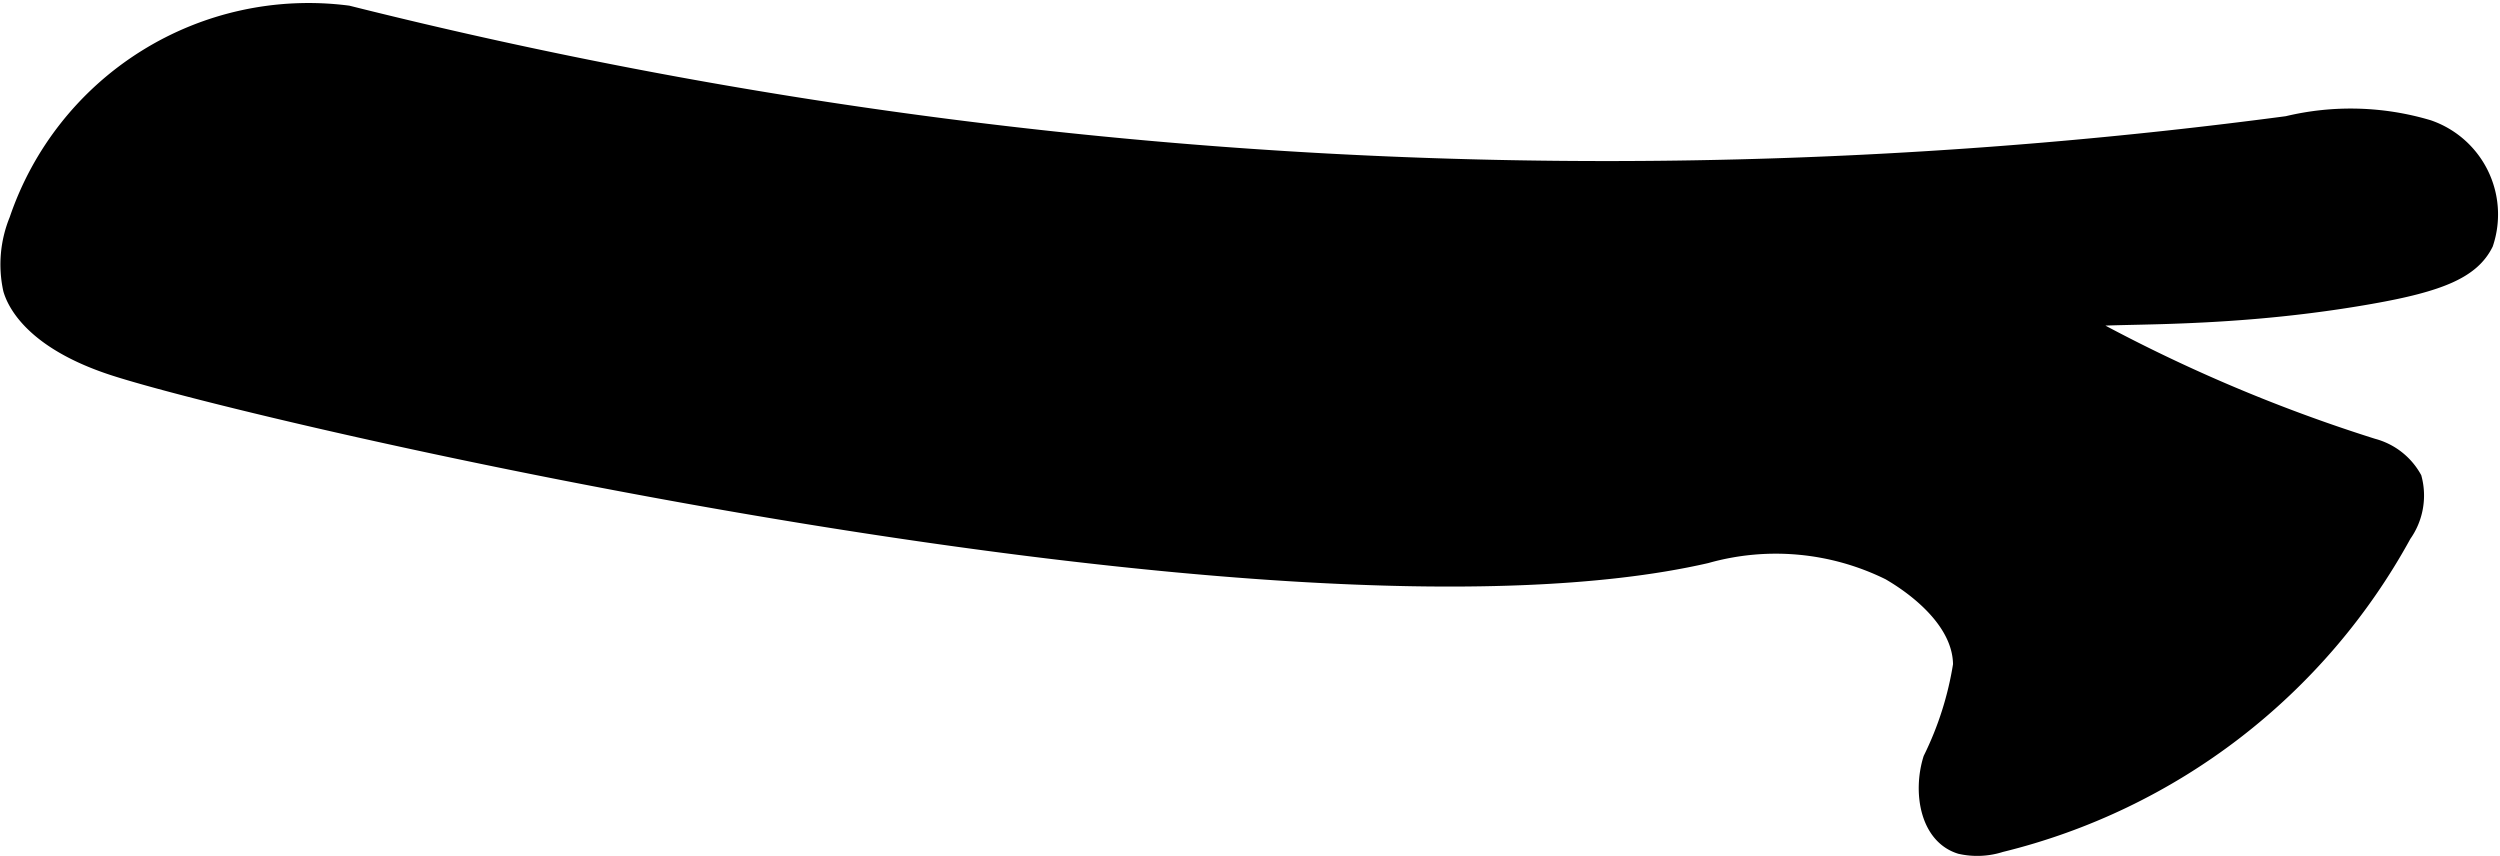
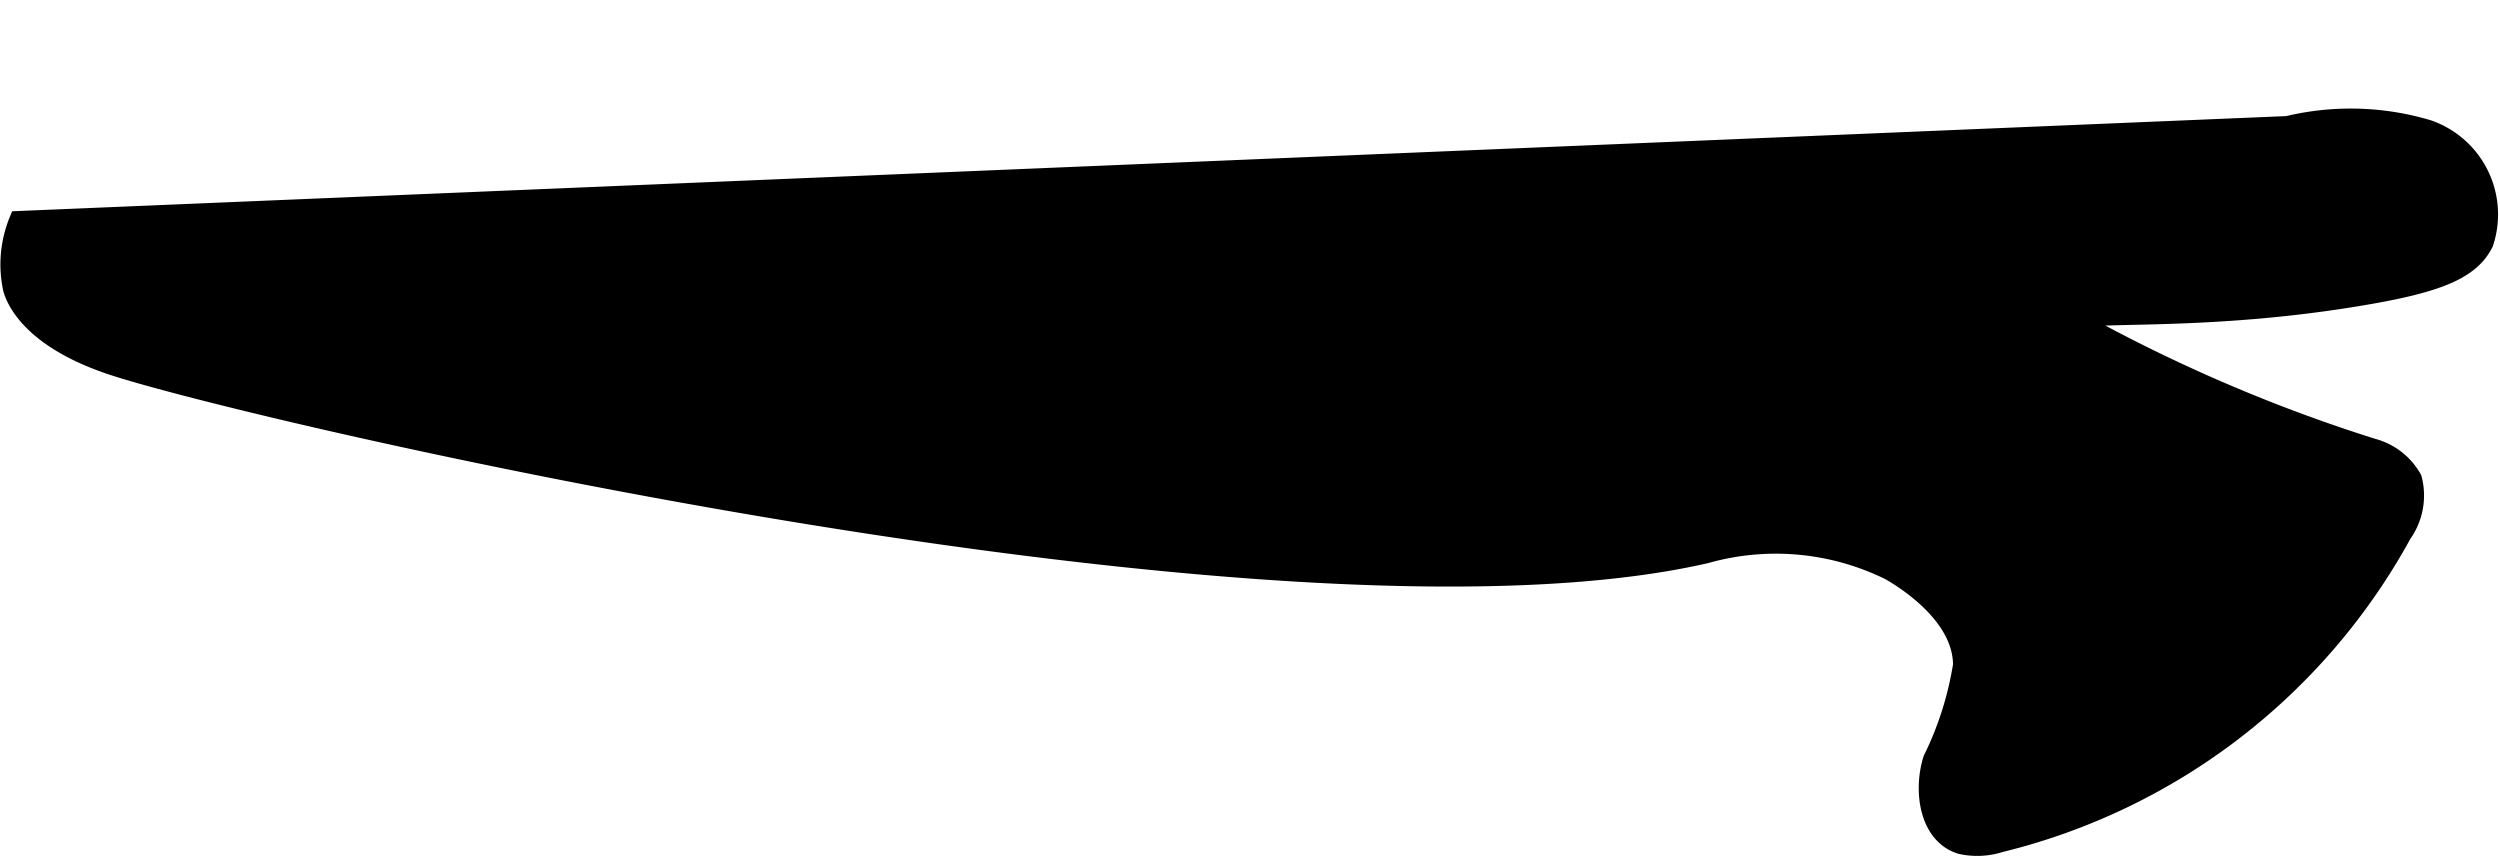
<svg xmlns="http://www.w3.org/2000/svg" version="1.1" width="6.966mm" height="2.386mm" viewBox="0 0 19.745 6.762">
  <defs>
    <style type="text/css">
      .a {
        stroke: #000;
        stroke-miterlimit: 10;
        stroke-width: 0.15px;
      }
    </style>
  </defs>
-   <path class="a" d="M.147,1.741a.913.913,0,0,0-.048.54c.024.084.146.393.788.606,1.1.364,9.22,2.259,12.586,1.487a2.035,2.035,0,0,1,1.456.135c.067.04.57.327.571.742a2.613,2.613,0,0,1-.237.747c-.078.251-.028.594.223.672a.595.595,0,0,0,.312-.014A4.964,4.964,0,0,0,18.973,4.216a.521.521,0,0,0,.08-.435.511.511,0,0,0-.316-.244,12.638,12.638,0,0,1-2.332-1.002c.013-.088.997.023,2.314-.209.553-.097.796-.202.899-.408a.711.711,0,0,0-.442-.897,2.134,2.134,0,0,0-1.109-.03A40.857,40.857,0,0,1,2.745.118,2.418,2.418,0,0,0,.147,1.741Z" />
+   <path class="a" d="M.147,1.741a.913.913,0,0,0-.048.54c.024.084.146.393.788.606,1.1.364,9.22,2.259,12.586,1.487a2.035,2.035,0,0,1,1.456.135c.067.04.57.327.571.742a2.613,2.613,0,0,1-.237.747c-.078.251-.028.594.223.672a.595.595,0,0,0,.312-.014A4.964,4.964,0,0,0,18.973,4.216a.521.521,0,0,0,.08-.435.511.511,0,0,0-.316-.244,12.638,12.638,0,0,1-2.332-1.002c.013-.088.997.023,2.314-.209.553-.097.796-.202.899-.408a.711.711,0,0,0-.442-.897,2.134,2.134,0,0,0-1.109-.03Z" />
</svg>